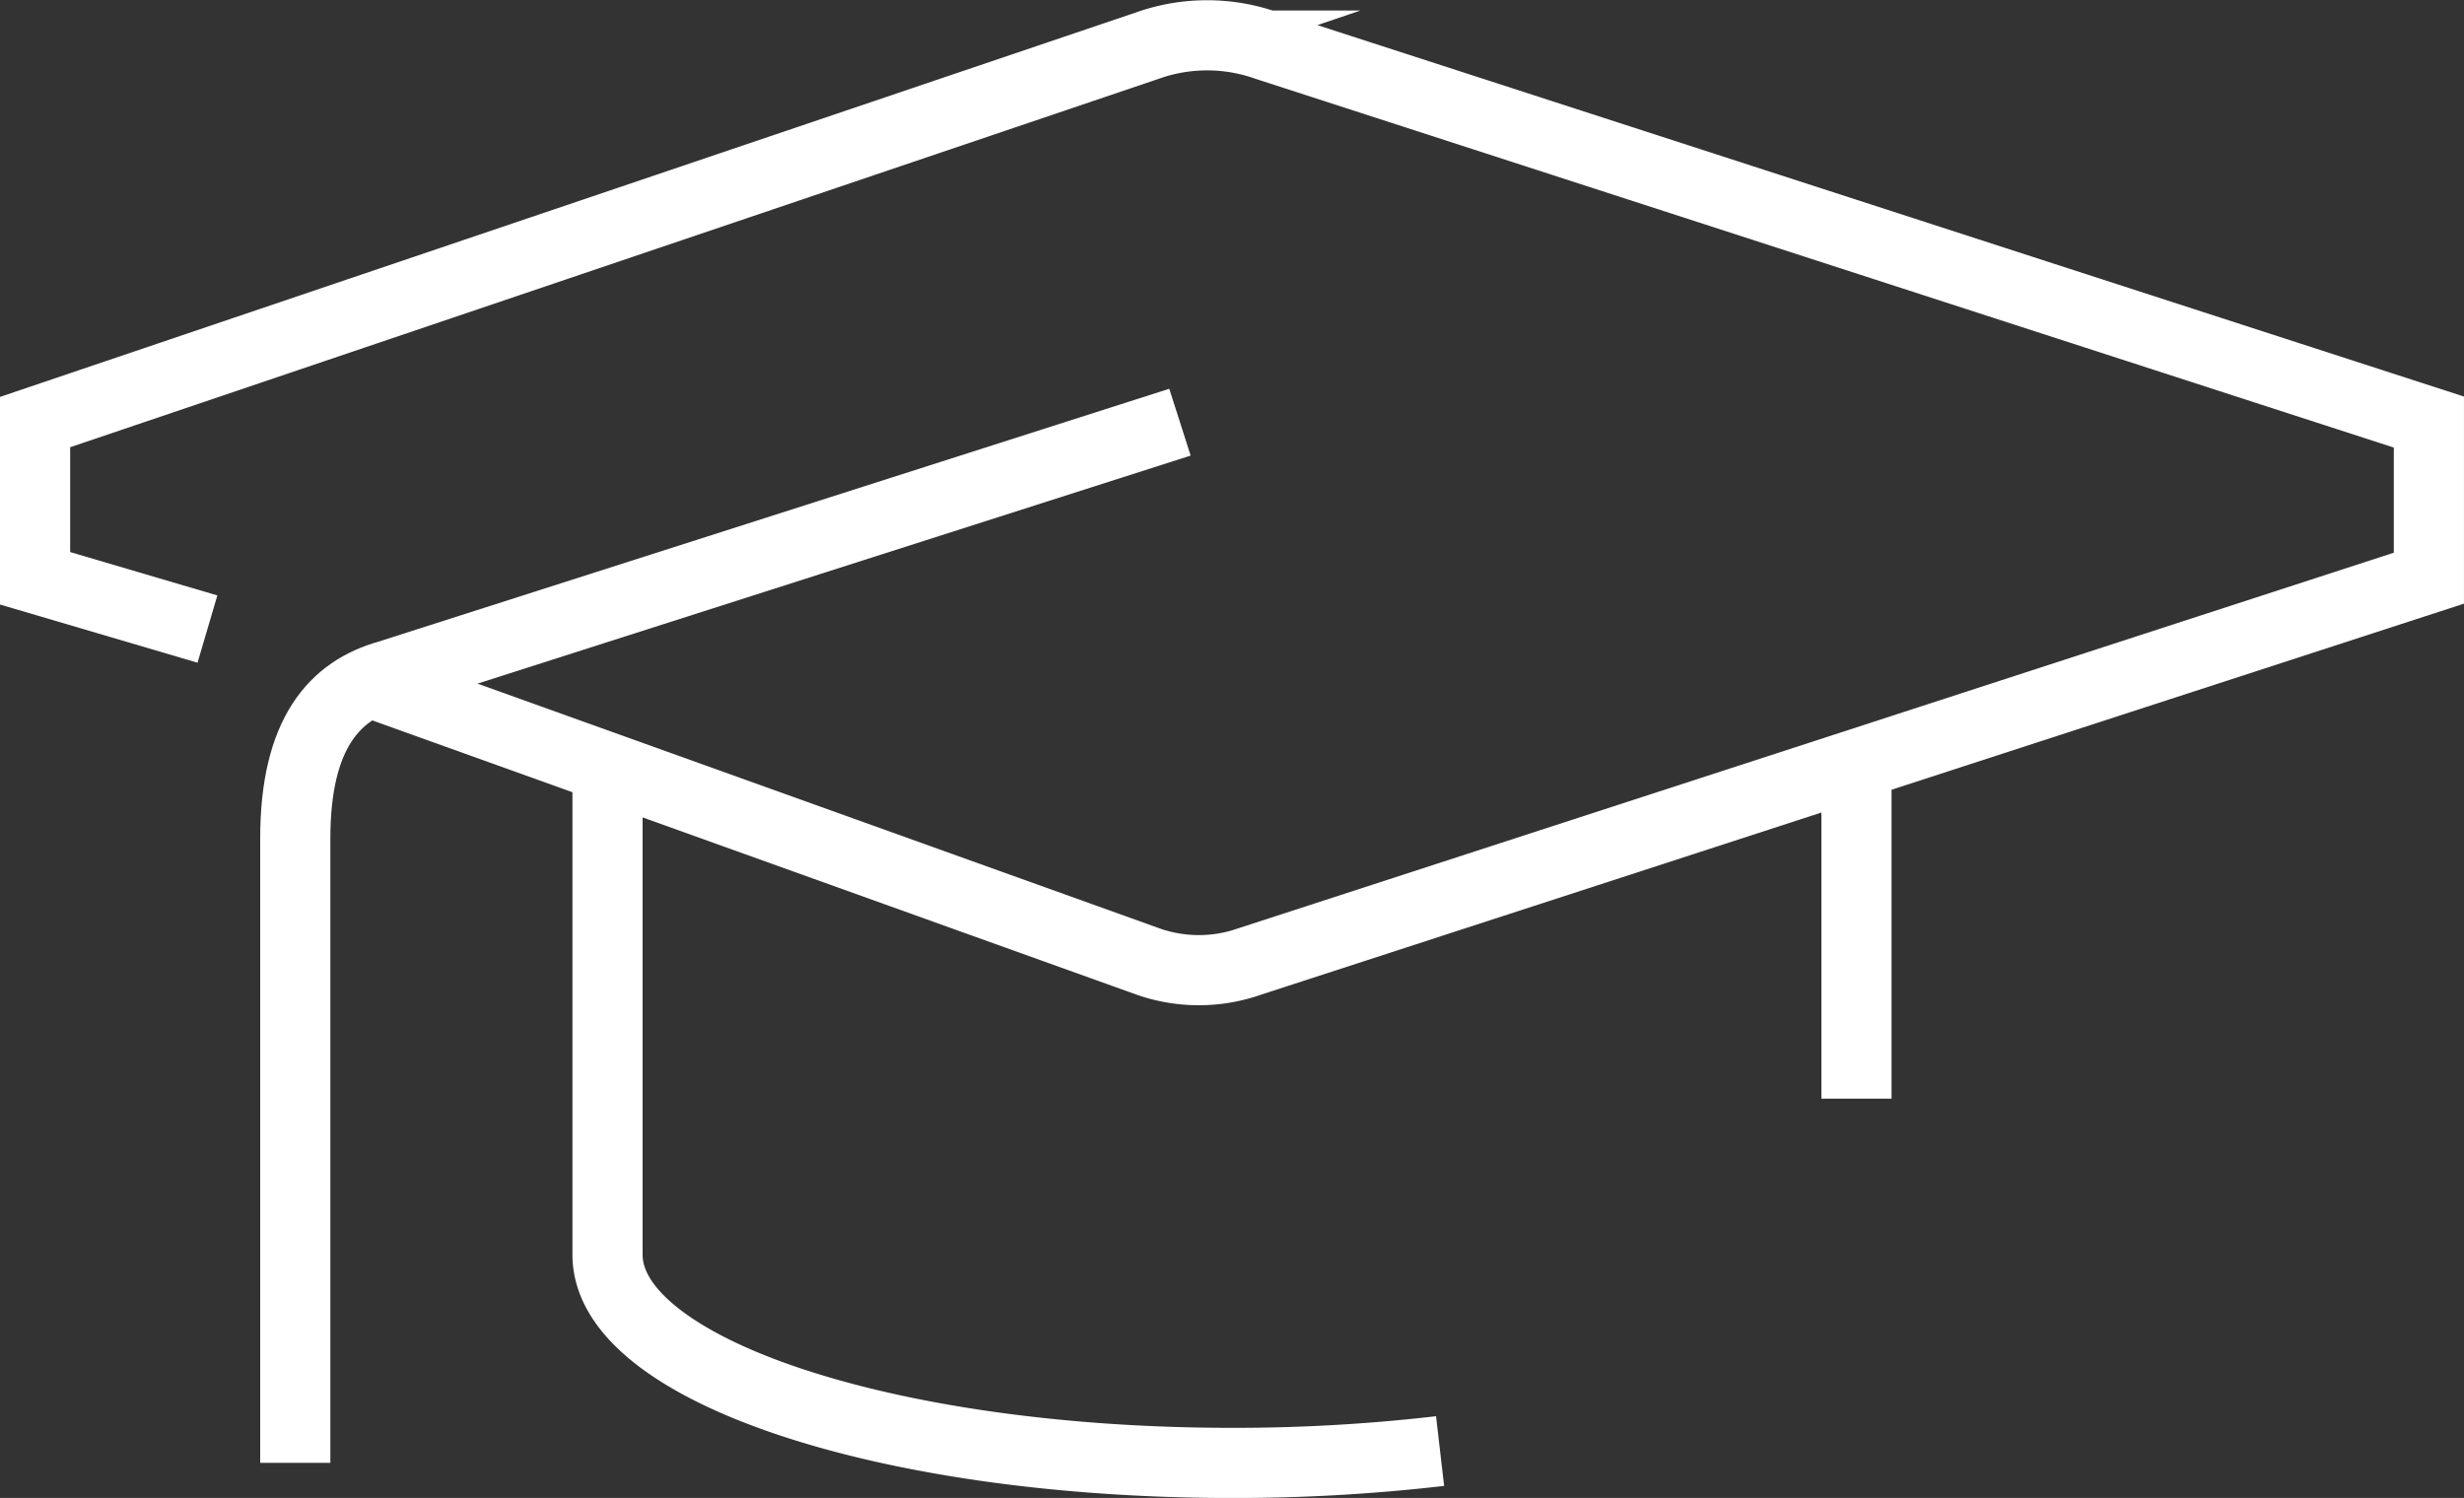
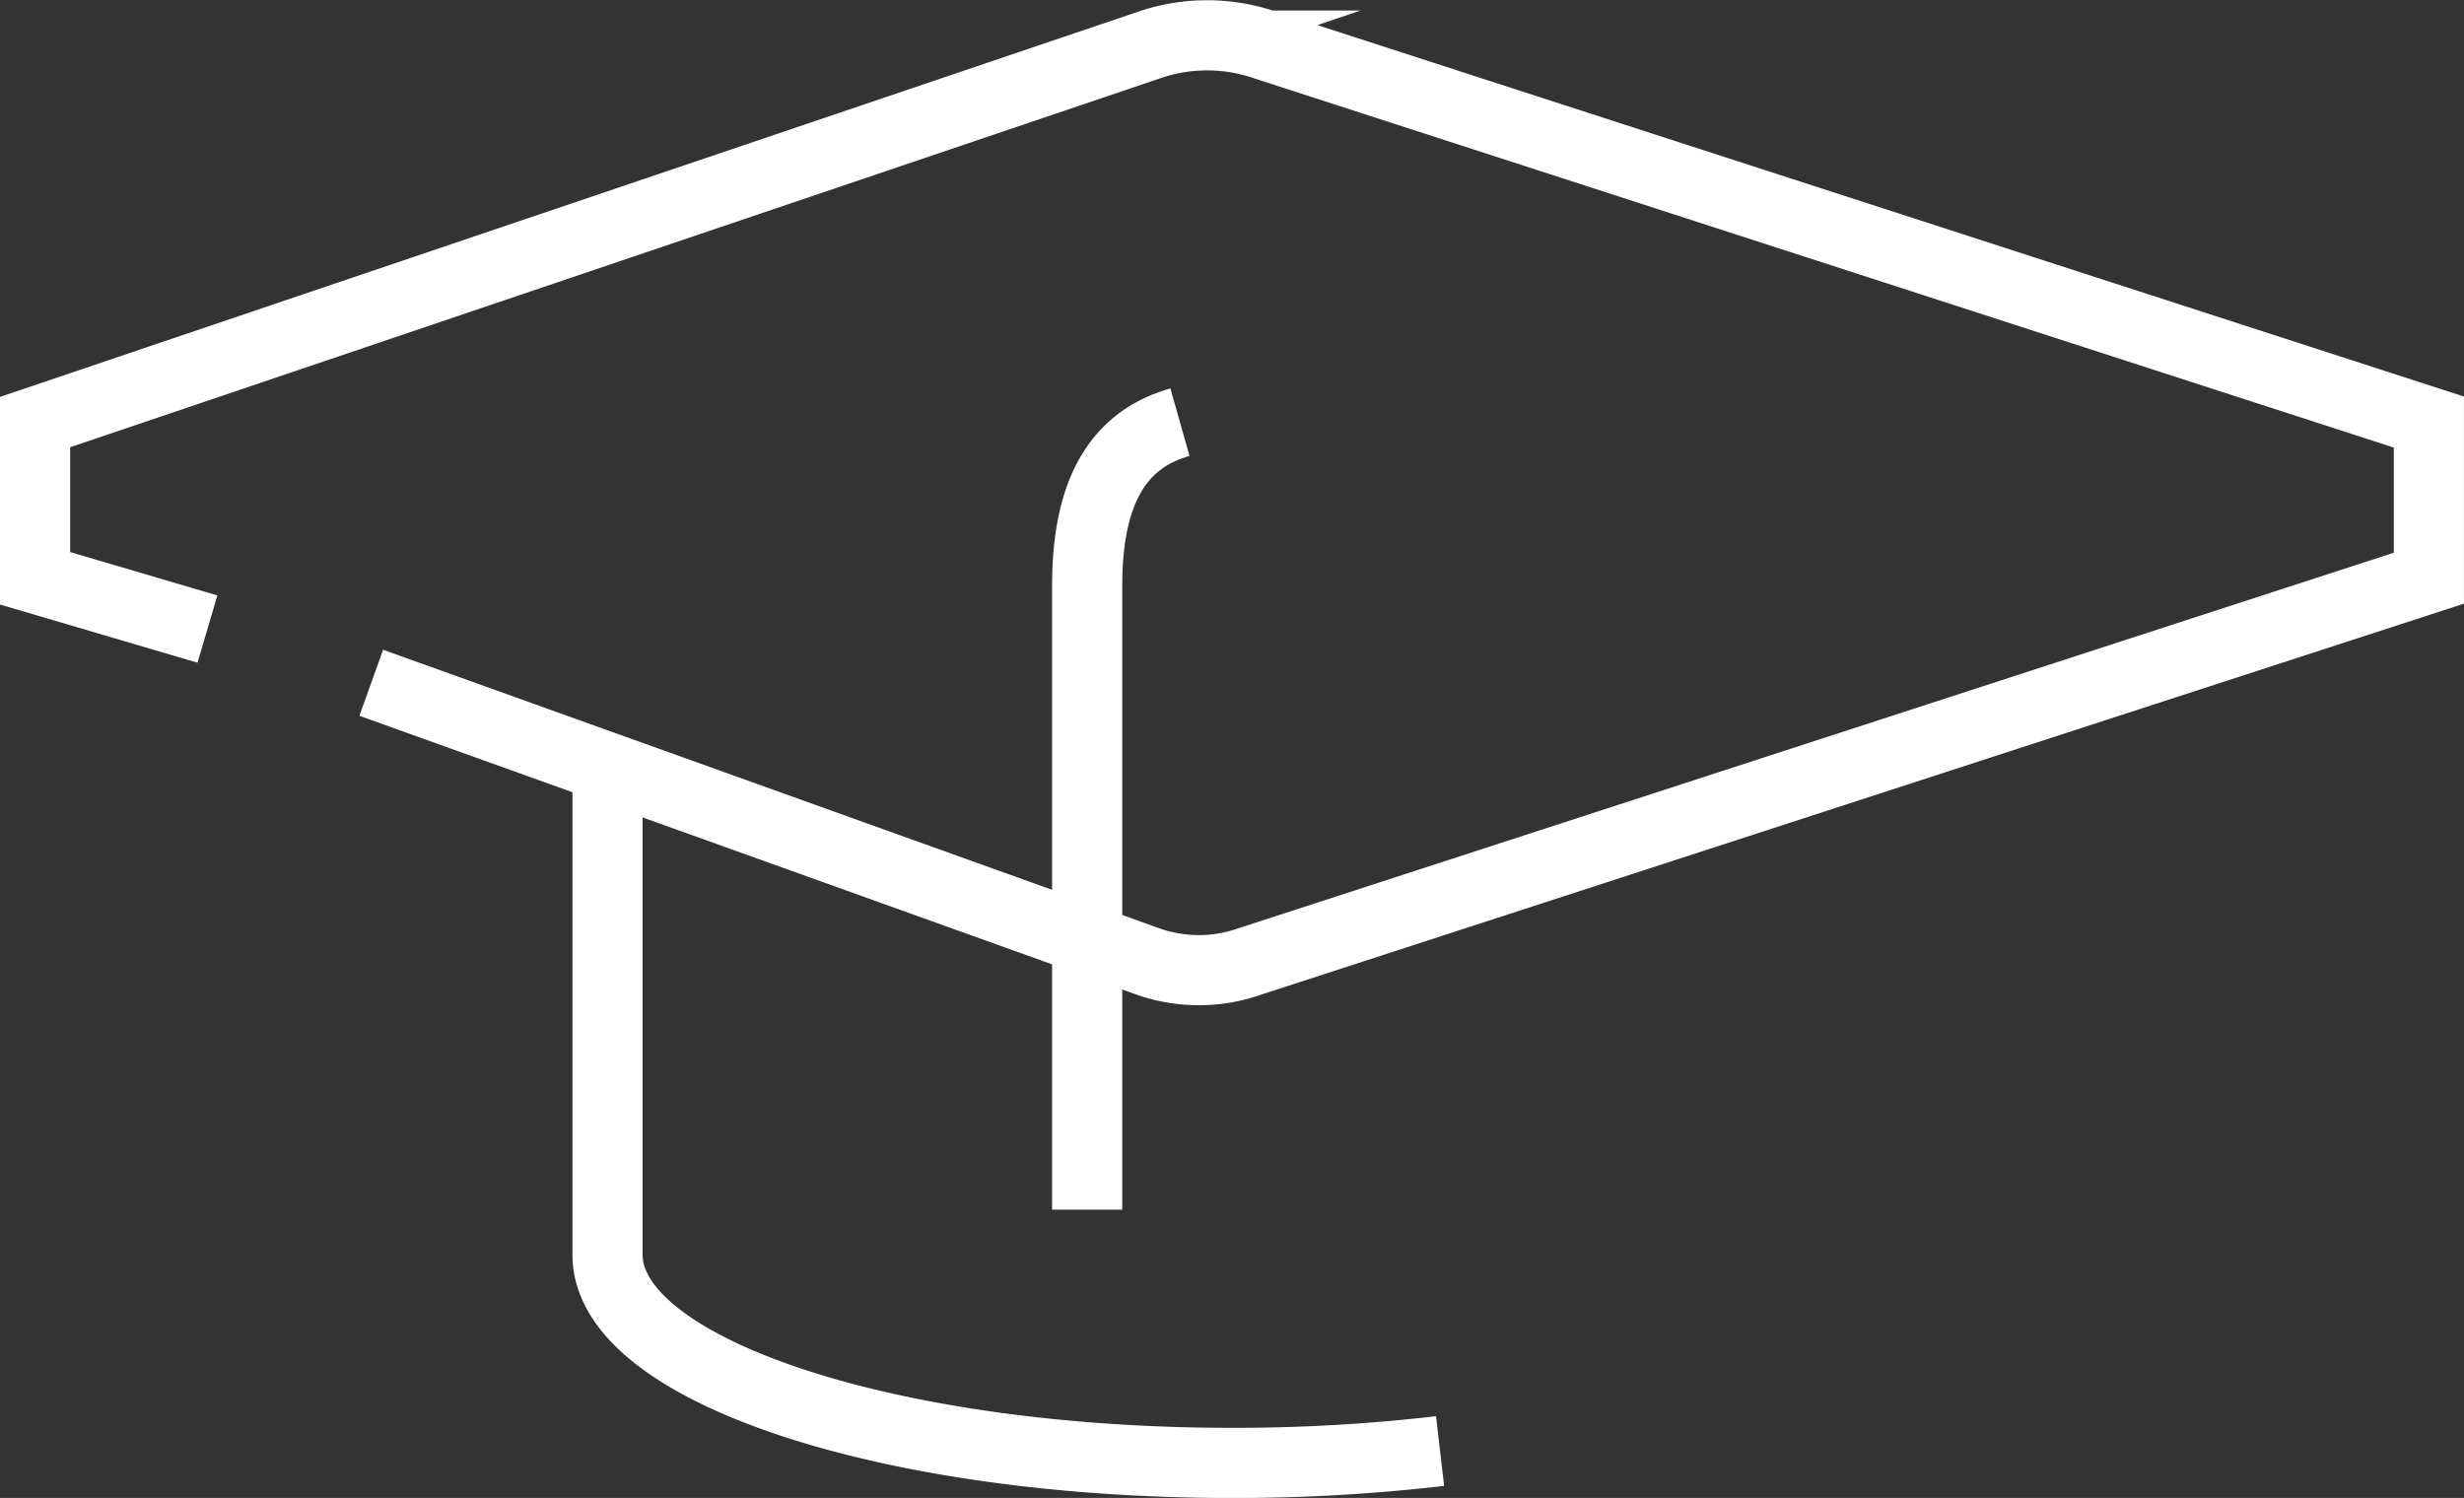
<svg xmlns="http://www.w3.org/2000/svg" width="105.361" height="64.058" viewBox="0 0 105.361 64.058">
  <rect x="0" y="0" width="105.361" height="64.058" fill="#333333" stroke="none" />
  <g id="Group_55" data-name="Group 55" transform="translate(1.5 1.518)">
    <path id="Path_91" data-name="Path 91" d="M296.37,157.952,289,155.781V149.1l47.566-16.1a7.627,7.627,0,0,1,5.1,0l49.694,16.1v6.676l-50.41,16.387a6.559,6.559,0,0,1-4.375,0l-33.2-11.914" transform="translate(-289 -132.569)" fill="none" stroke="#fff" stroke-miterlimit="10" stroke-width="3" />
-     <path id="Path_92" data-name="Path 92" d="M331.829,140l-33.861,10.828c-2.247.636-3.968,2.43-3.968,6.974v26.7" transform="translate(-282.874 -123.464)" fill="none" stroke="#fff" stroke-miterlimit="10" stroke-width="3" />
+     <path id="Path_92" data-name="Path 92" d="M331.829,140c-2.247.636-3.968,2.43-3.968,6.974v26.7" transform="translate(-282.874 -123.464)" fill="none" stroke="#fff" stroke-miterlimit="10" stroke-width="3" />
    <path id="Path_93" data-name="Path 93" d="M335.6,175.421a76.13,76.13,0,0,1-8.9.507c-14.747,0-26.7-3.985-26.7-8.9V147" transform="translate(-275.522 -114.887)" fill="none" stroke="#fff" stroke-miterlimit="10" stroke-width="3" />
-     <line id="Line_13" data-name="Line 13" y2="13.351" transform="translate(77.883 32.113)" fill="none" stroke="#fff" stroke-miterlimit="10" stroke-width="3" />
  </g>
</svg>